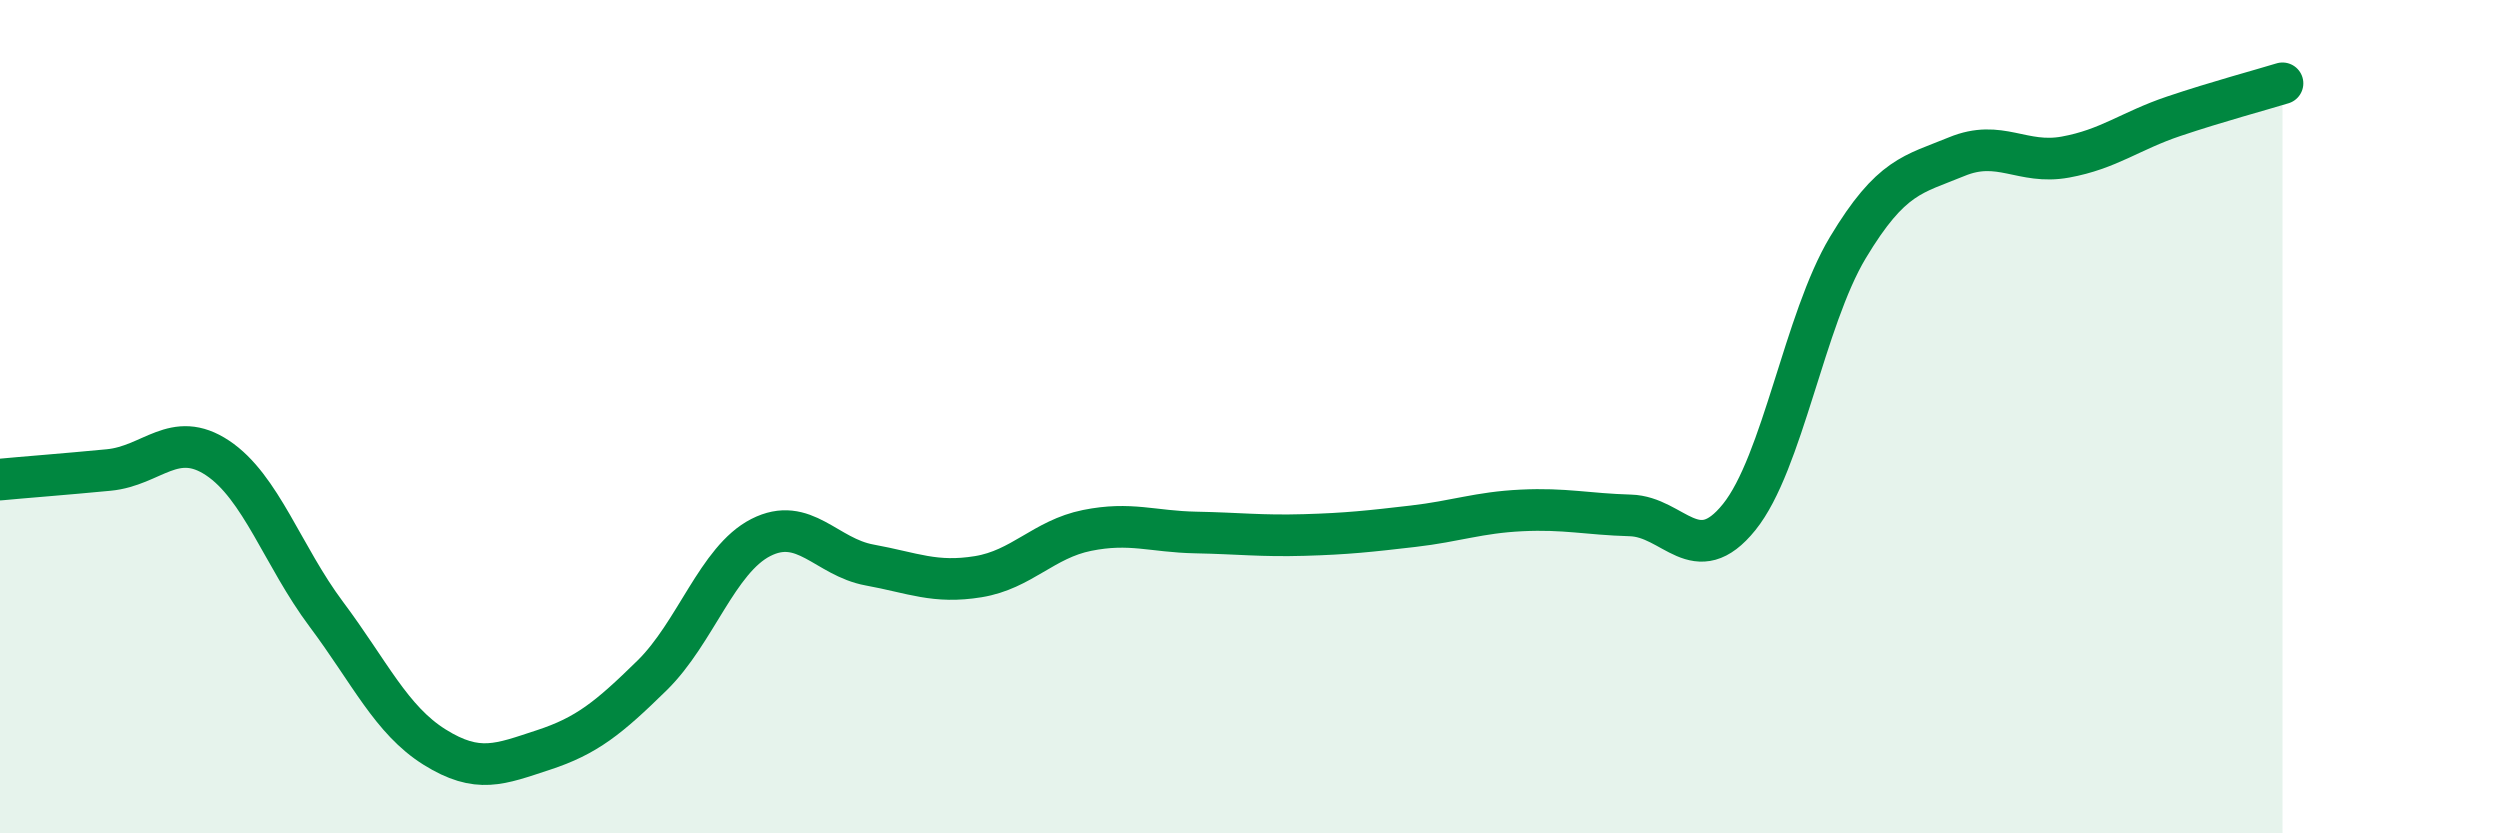
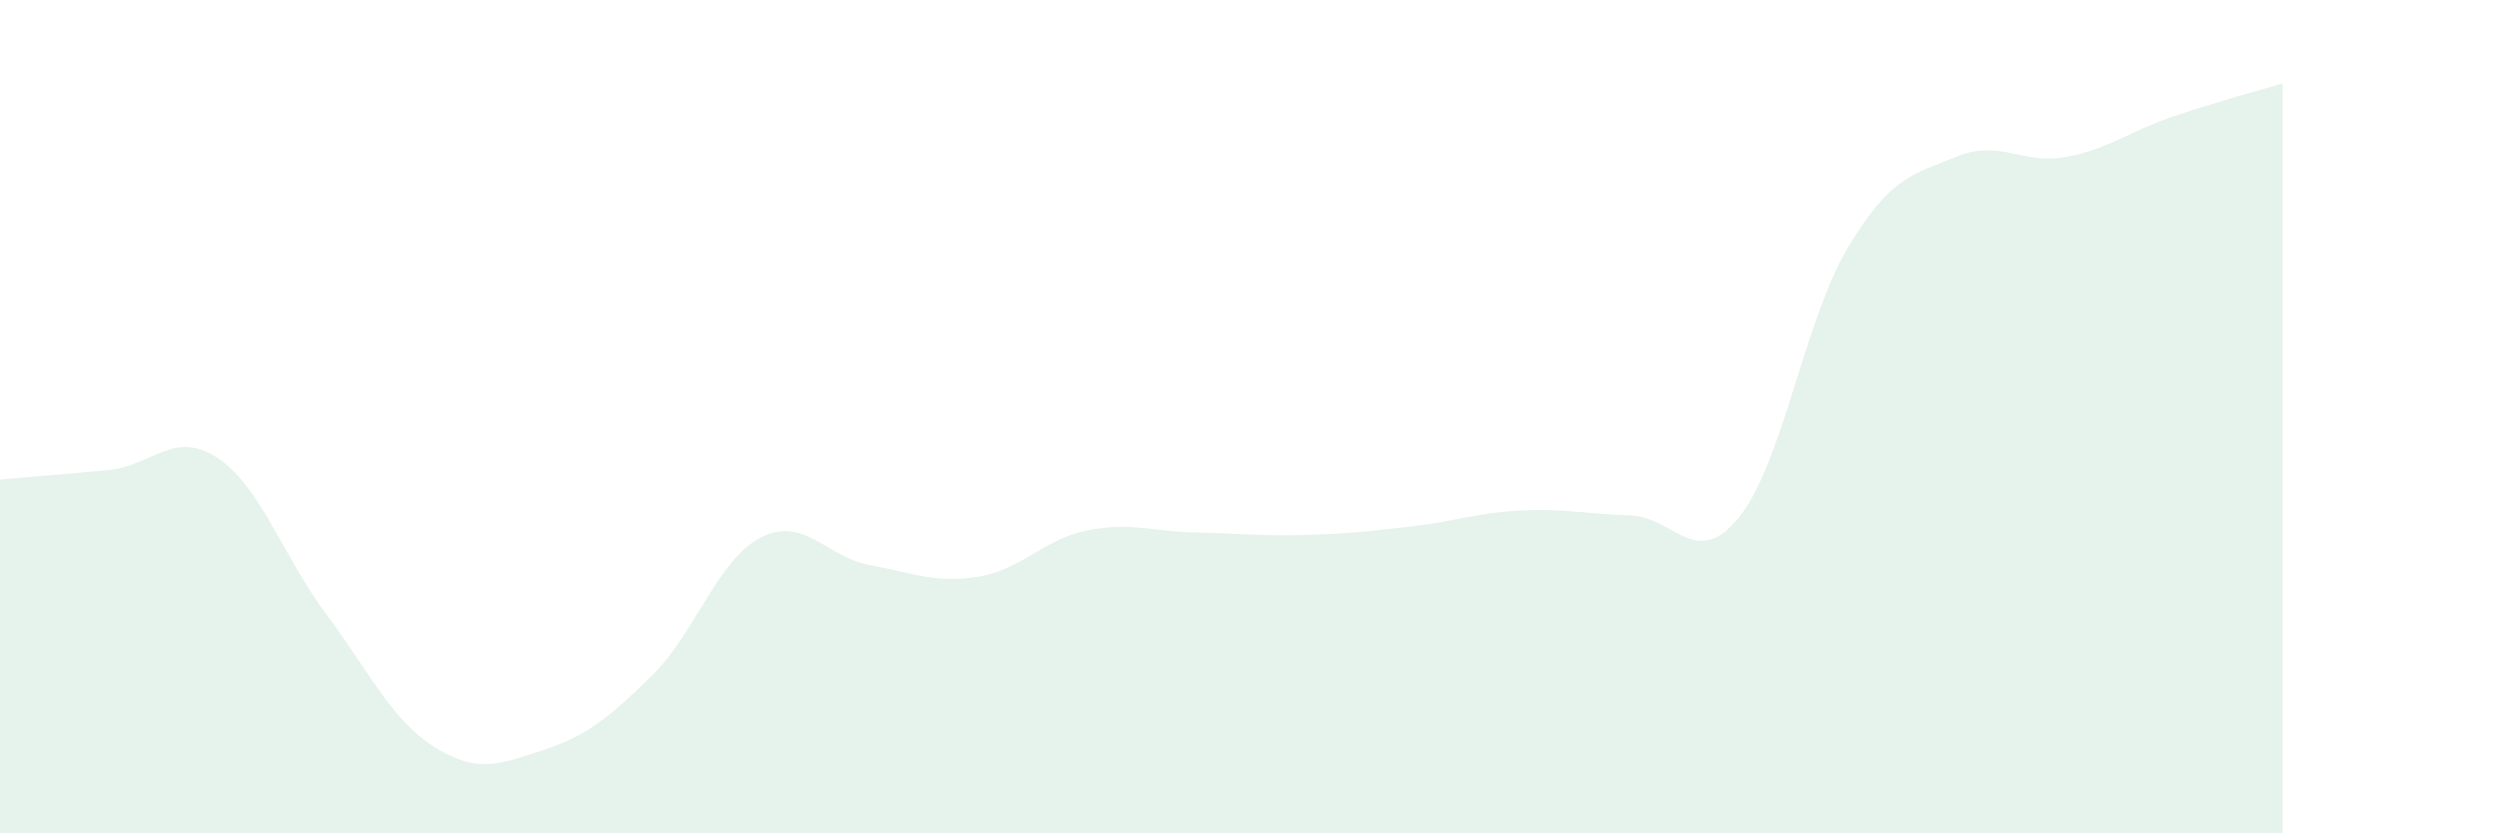
<svg xmlns="http://www.w3.org/2000/svg" width="60" height="20" viewBox="0 0 60 20">
  <path d="M 0,11.51 C 0.52,11.46 1.57,11.38 2.61,11.28 C 3.65,11.18 4.18,10.3 5.22,10.99 C 6.26,11.68 6.79,13.35 7.83,14.74 C 8.87,16.13 9.39,17.28 10.43,17.93 C 11.47,18.58 12,18.34 13.04,18 C 14.08,17.66 14.61,17.23 15.65,16.21 C 16.69,15.19 17.22,13.43 18.26,12.9 C 19.3,12.37 19.83,13.37 20.87,13.56 C 21.91,13.75 22.44,14.01 23.48,13.84 C 24.52,13.67 25.05,12.94 26.09,12.73 C 27.13,12.52 27.66,12.76 28.7,12.78 C 29.74,12.8 30.26,12.87 31.3,12.84 C 32.34,12.81 32.87,12.75 33.91,12.63 C 34.95,12.51 35.48,12.3 36.52,12.25 C 37.56,12.2 38.09,12.34 39.13,12.37 C 40.17,12.4 40.7,13.7 41.74,12.41 C 42.78,11.12 43.31,7.67 44.35,5.94 C 45.39,4.21 45.92,4.19 46.96,3.76 C 48,3.33 48.53,3.96 49.57,3.77 C 50.61,3.58 51.13,3.14 52.17,2.79 C 53.21,2.44 54.26,2.16 54.78,2L54.78 20L0 20Z" fill="#008740" opacity="0.1" stroke-linecap="round" stroke-linejoin="round" />
-   <path d="M 0,11.51 C 0.52,11.46 1.57,11.38 2.61,11.28 C 3.65,11.18 4.18,10.3 5.22,10.99 C 6.26,11.68 6.79,13.35 7.83,14.74 C 8.87,16.13 9.39,17.28 10.43,17.93 C 11.47,18.58 12,18.34 13.04,18 C 14.08,17.66 14.61,17.23 15.65,16.21 C 16.69,15.19 17.22,13.43 18.26,12.9 C 19.3,12.37 19.83,13.37 20.87,13.56 C 21.91,13.75 22.44,14.01 23.48,13.84 C 24.52,13.67 25.05,12.94 26.09,12.73 C 27.13,12.52 27.66,12.76 28.7,12.78 C 29.74,12.8 30.26,12.87 31.3,12.84 C 32.34,12.81 32.87,12.75 33.91,12.63 C 34.95,12.51 35.48,12.3 36.52,12.25 C 37.56,12.2 38.09,12.34 39.13,12.37 C 40.17,12.4 40.7,13.7 41.74,12.41 C 42.78,11.12 43.31,7.67 44.35,5.94 C 45.39,4.21 45.92,4.19 46.96,3.76 C 48,3.33 48.53,3.96 49.57,3.77 C 50.61,3.58 51.13,3.14 52.17,2.79 C 53.21,2.44 54.26,2.16 54.78,2" stroke="#008740" stroke-width="1" fill="none" stroke-linecap="round" stroke-linejoin="round" />
</svg>